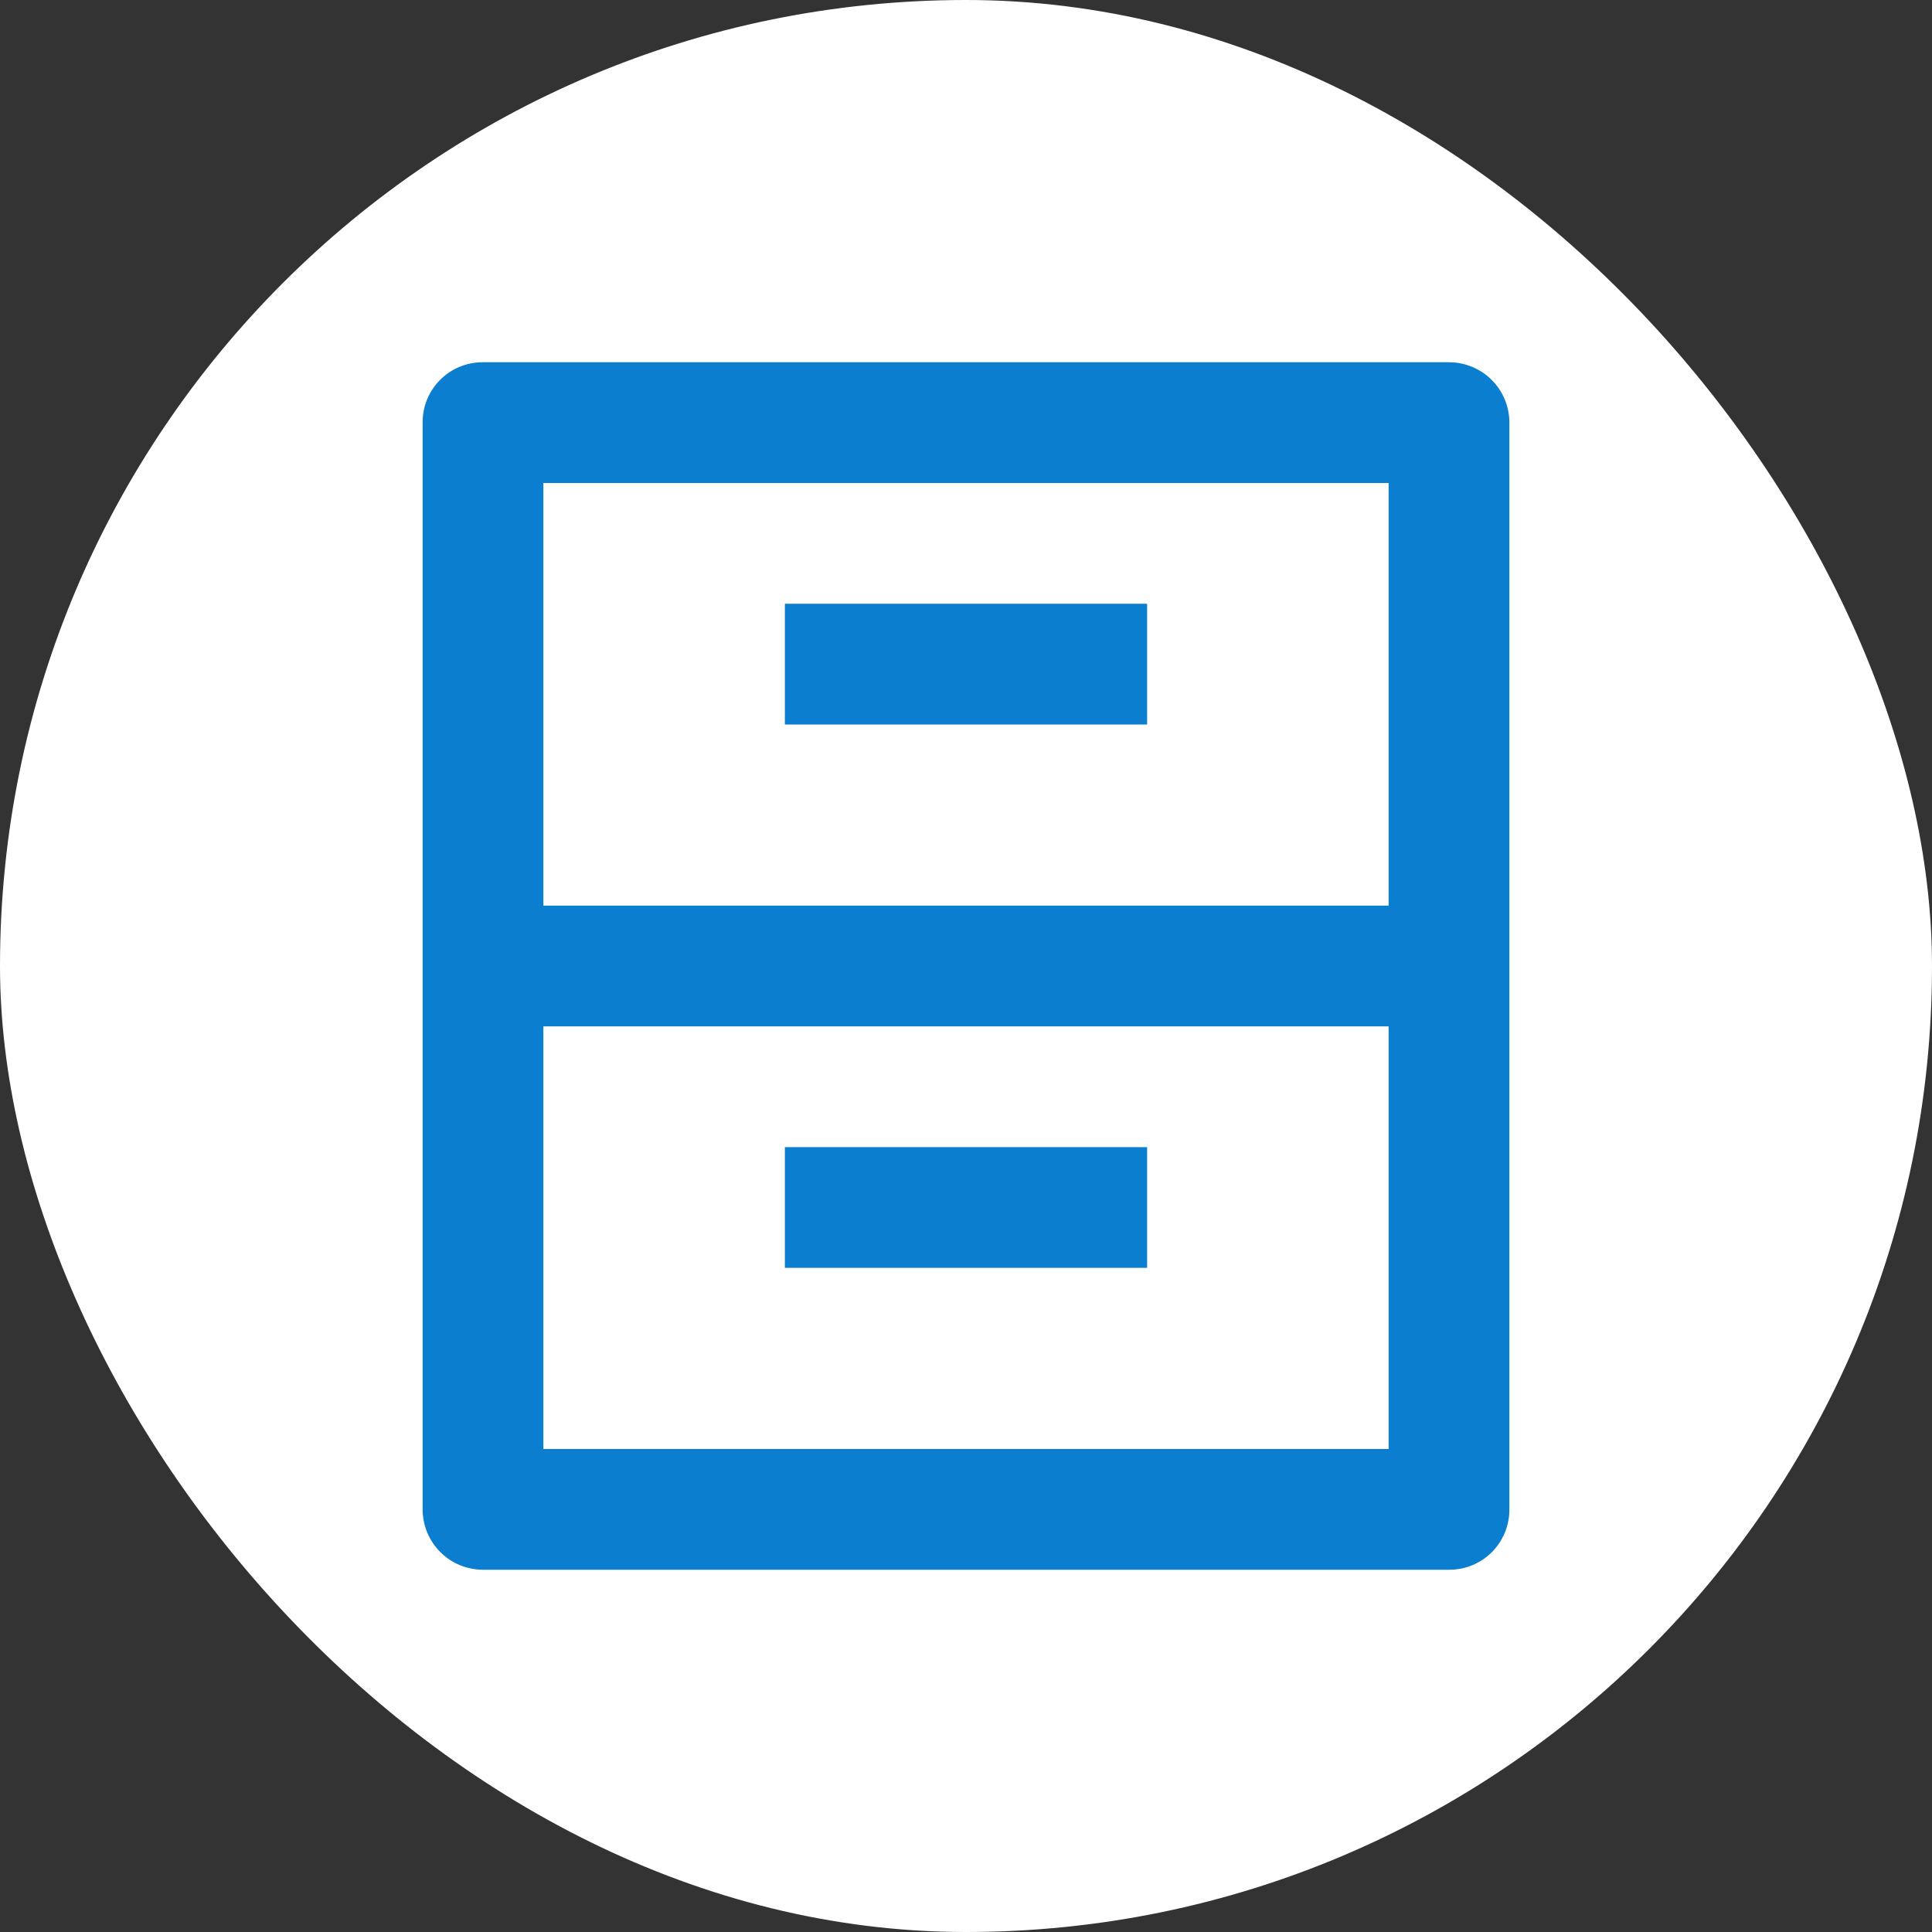
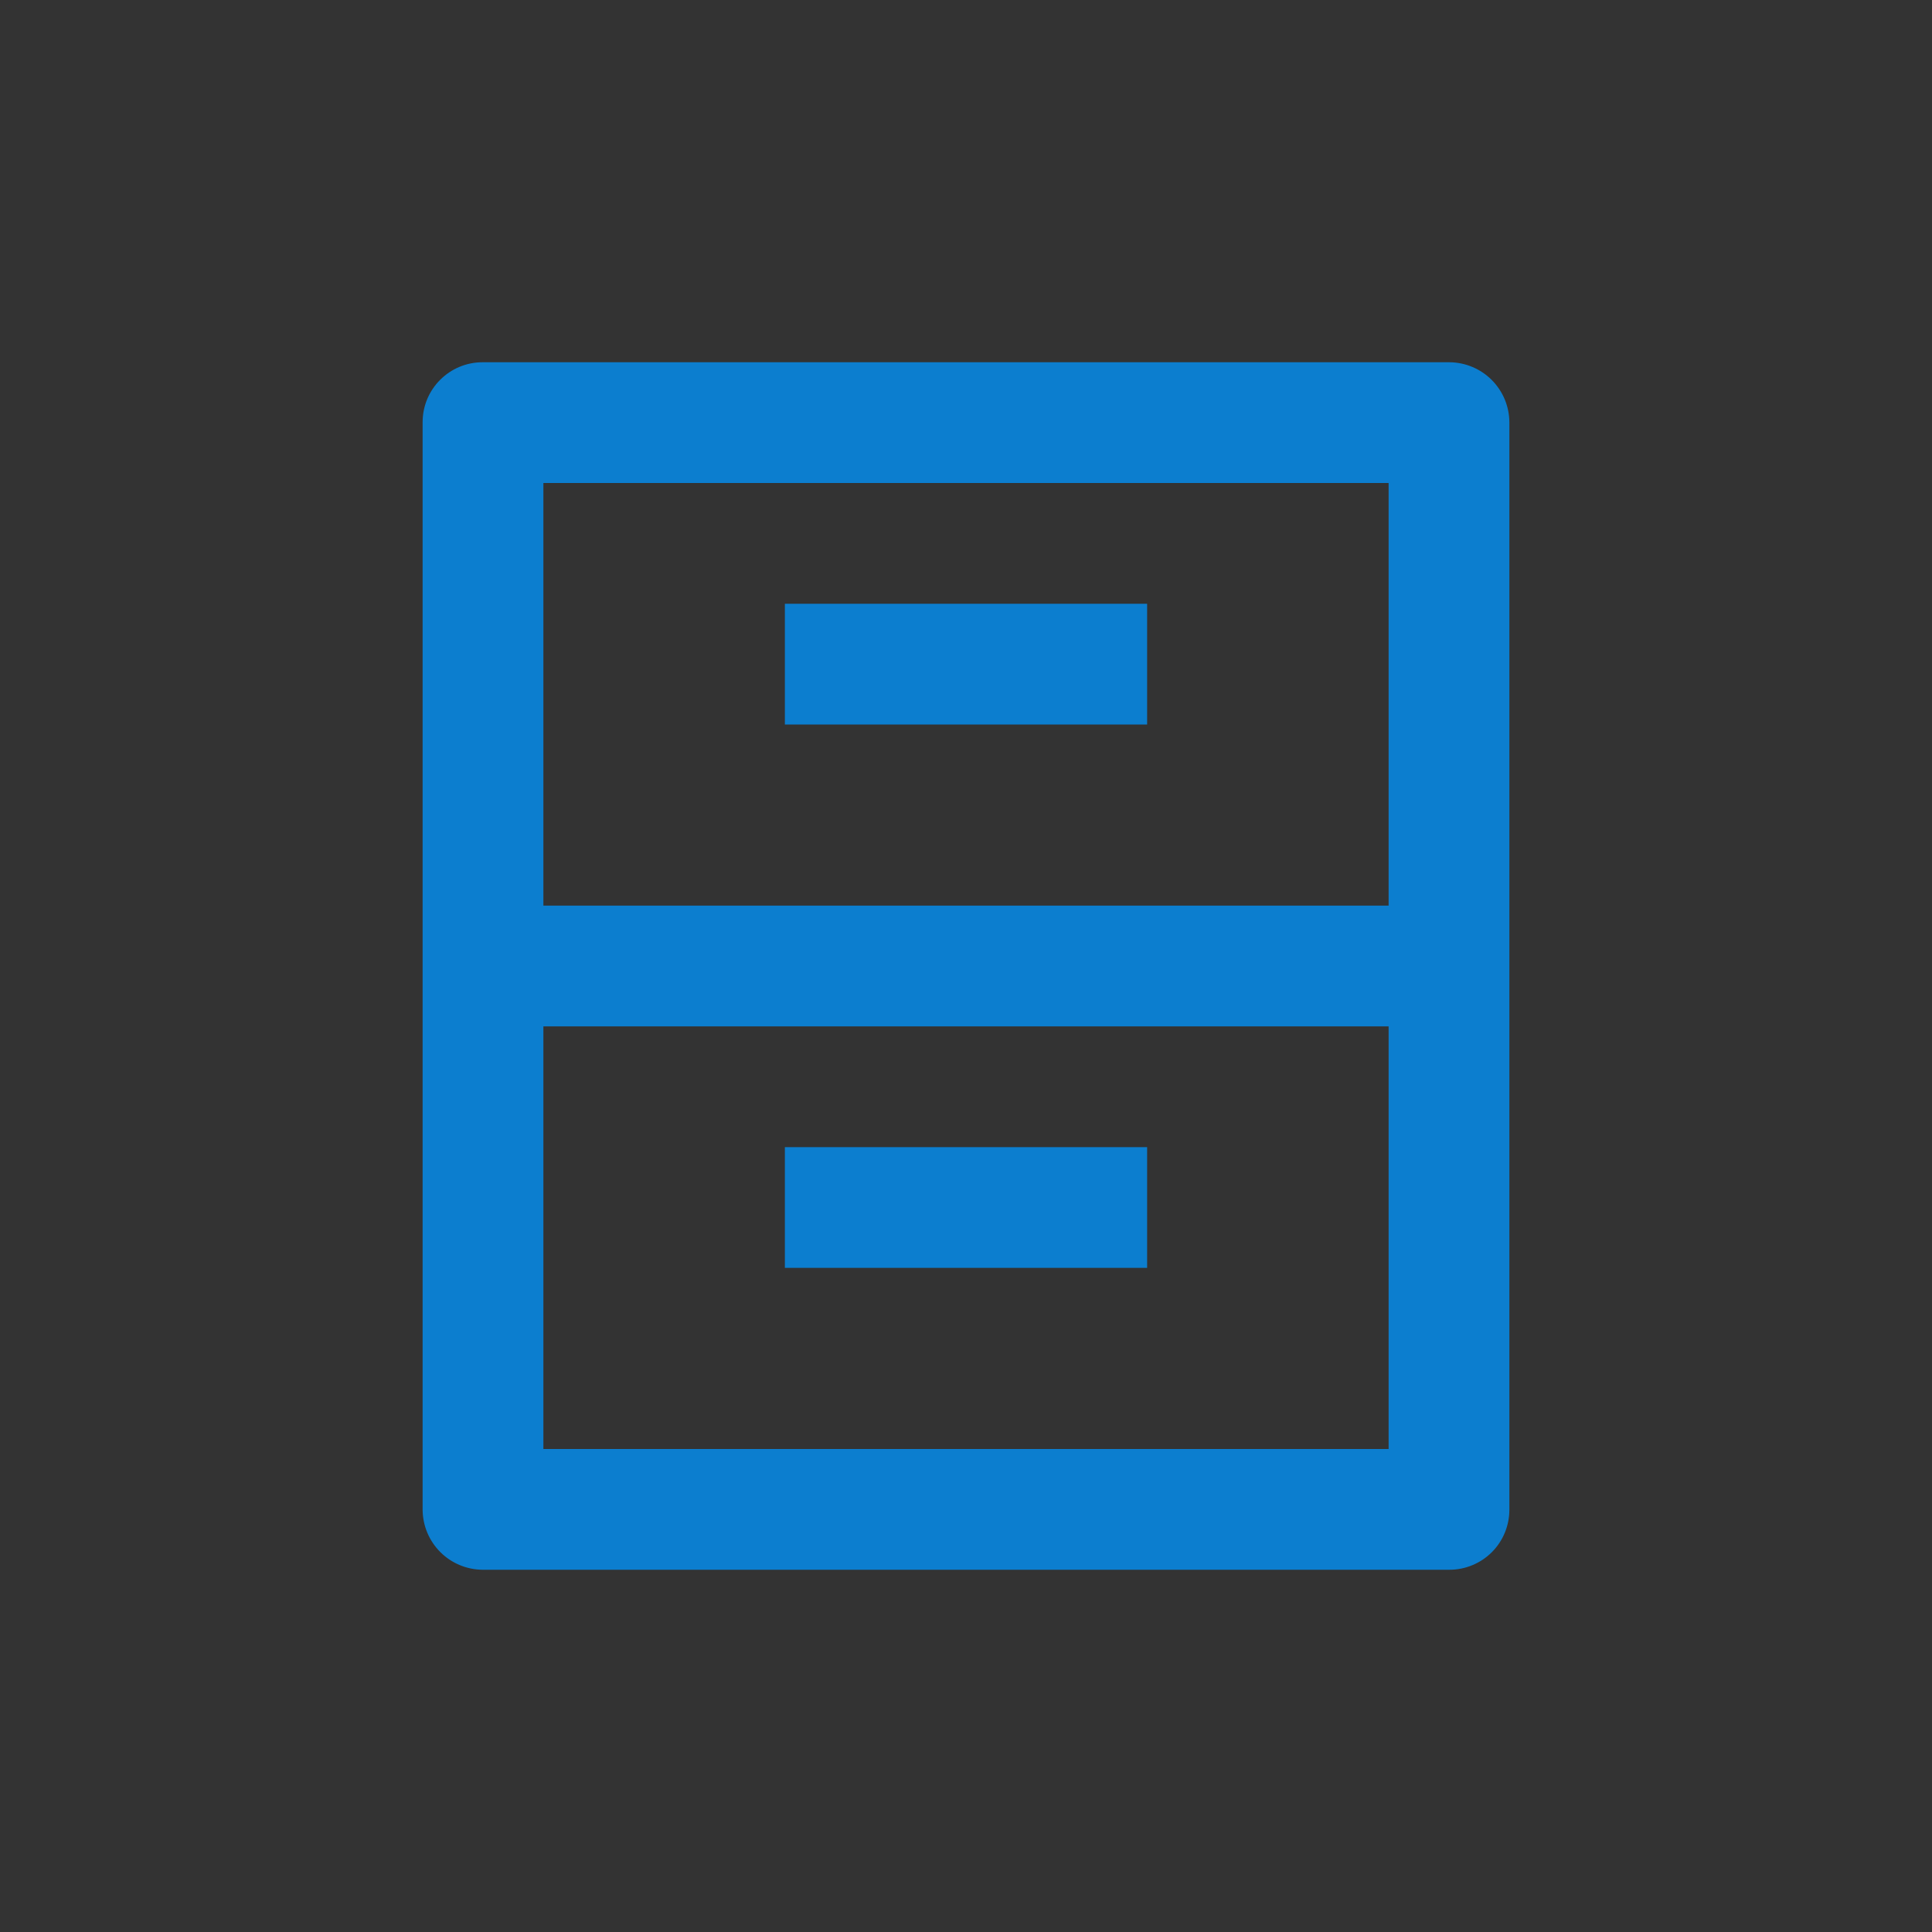
<svg xmlns="http://www.w3.org/2000/svg" width="64" height="64" viewBox="0 0 64 64" fill="none">
  <rect x="0" y="0" width="64" height="64" fill="#333333" stroke="none" />
-   <rect width="64" height="64" rx="32" fill="white" />
  <g clip-path="url(#clip0_1410_11984)">
    <path d="M14 13.984C14 12.888 14.89 12 15.986 12H48.014C48.539 12.004 49.042 12.214 49.414 12.585C49.785 12.956 49.996 13.459 50 13.984V50.016C49.999 50.542 49.79 51.047 49.418 51.419C49.045 51.791 48.54 52 48.014 52H15.986C15.461 51.996 14.958 51.786 14.586 51.415C14.215 51.044 14.004 50.541 14 50.016V13.984ZM46 30V16H18V30H46ZM46 34H18V48H46V34ZM26 20H38V24H26V20ZM26 38H38V42H26V38Z" fill="#0C7ECF" />
  </g>
  <defs>
    <clipPath id="clip0_1410_11984">
      <rect width="48" height="48" fill="white" transform="translate(8 8)" />
    </clipPath>
  </defs>
</svg>